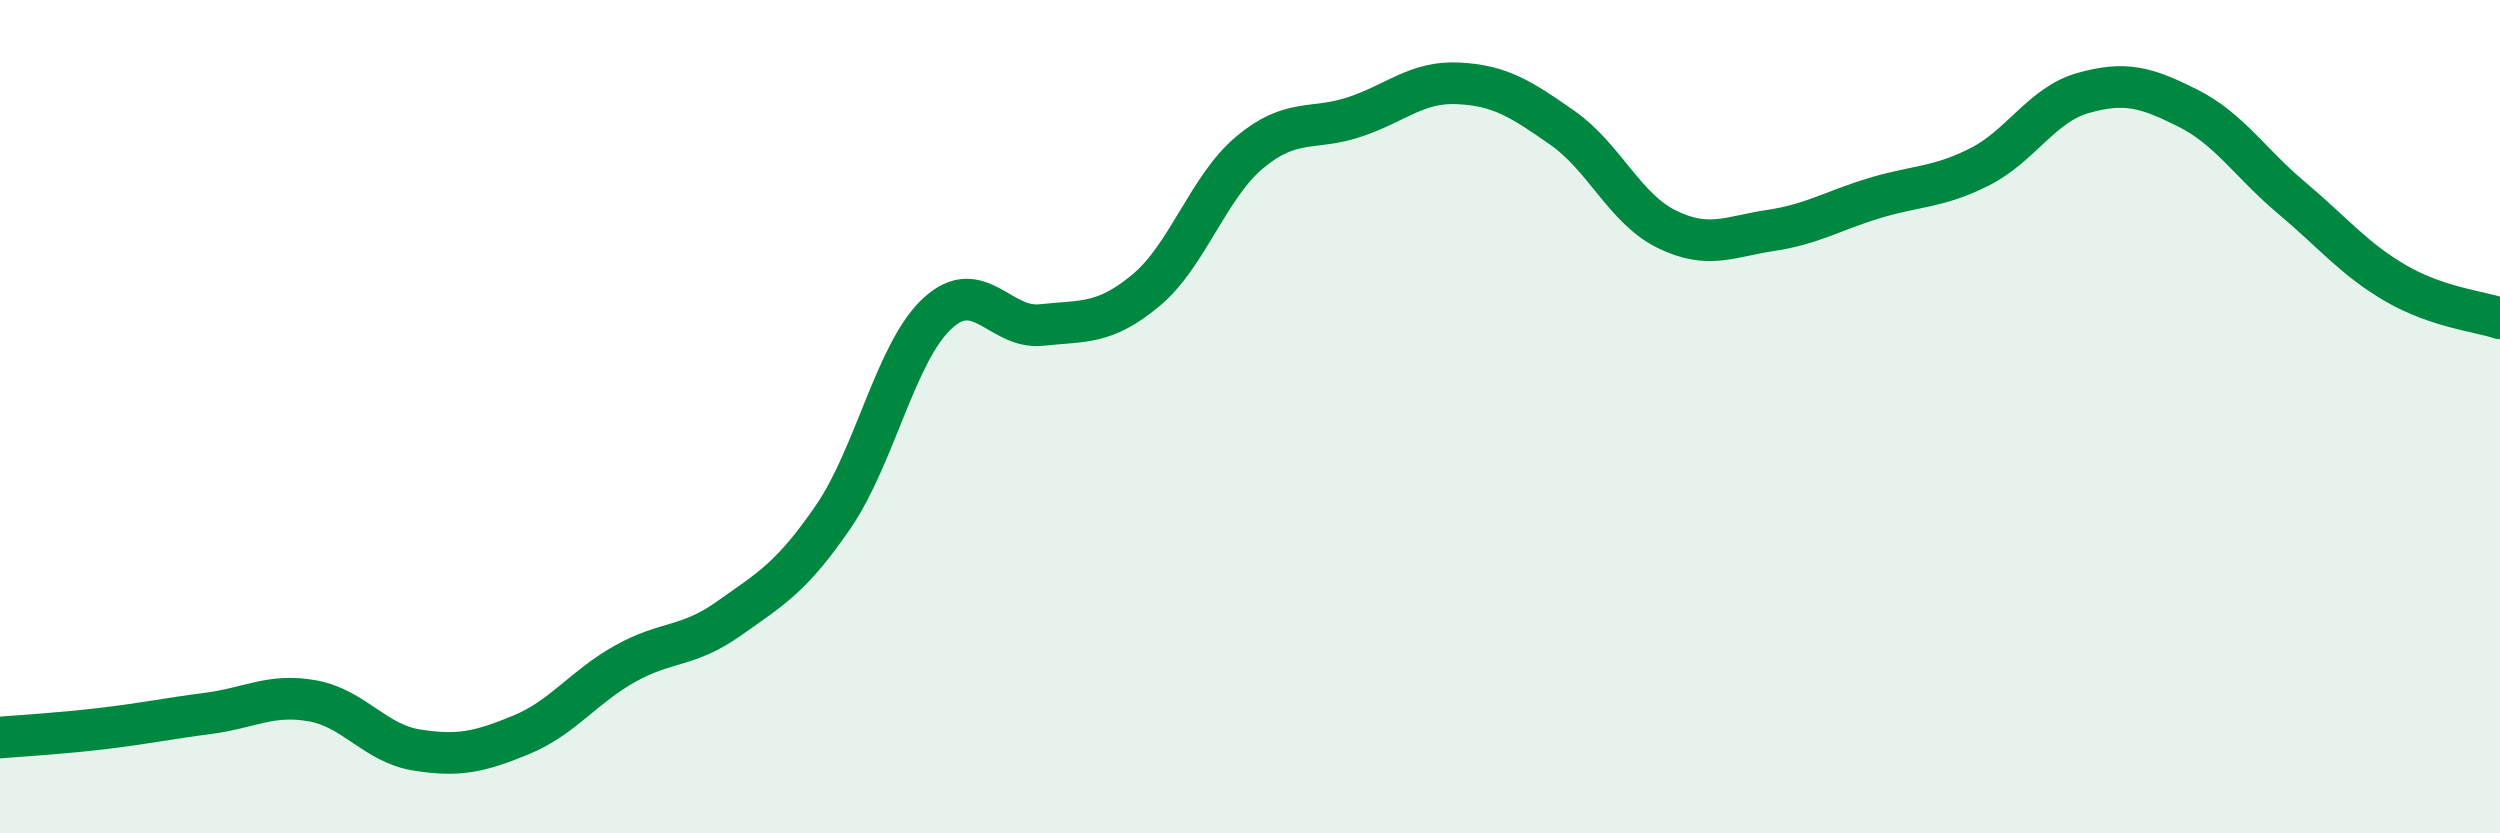
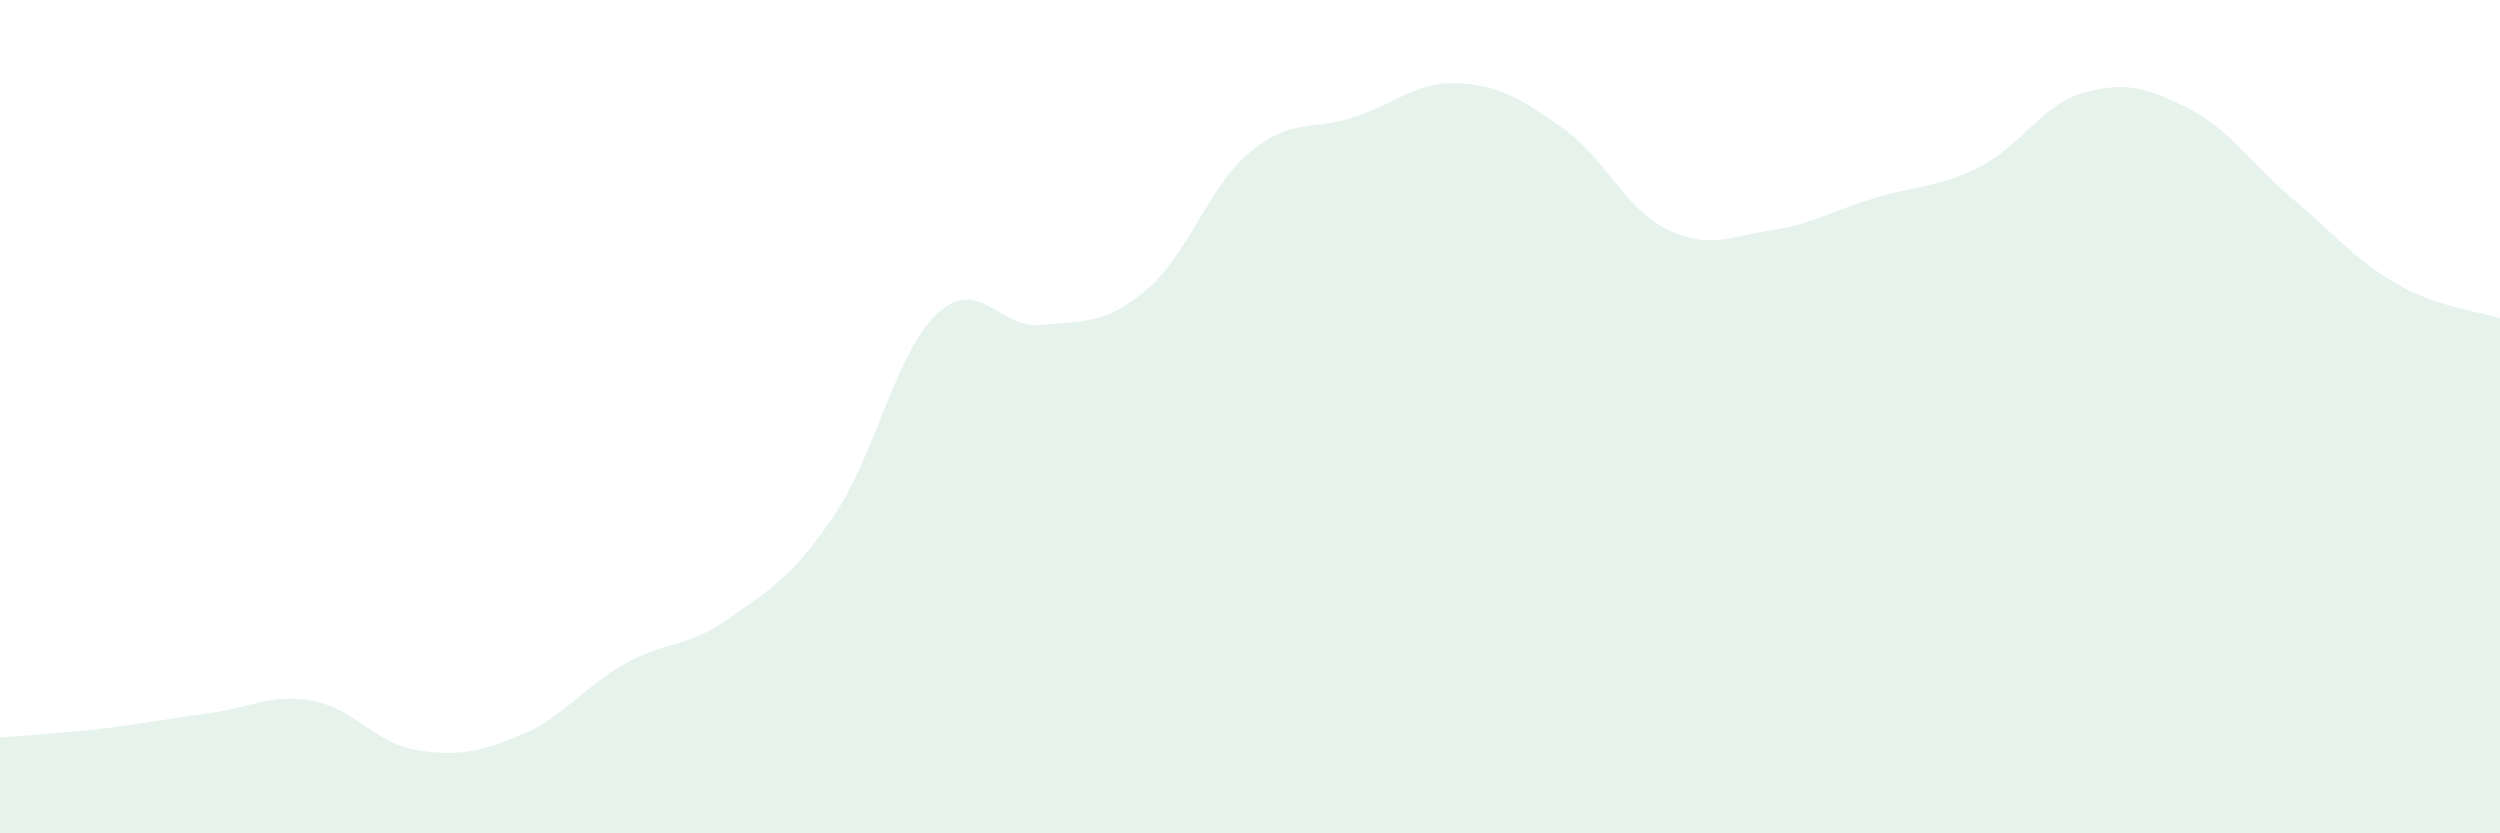
<svg xmlns="http://www.w3.org/2000/svg" width="60" height="20" viewBox="0 0 60 20">
  <path d="M 0,17.7 C 0.5,17.66 1.5,17.6 2.5,17.48 C 3.5,17.36 4,17.25 5,17.12 C 6,16.99 6.5,16.64 7.5,16.82 C 8.5,17 9,17.84 10,18 C 11,18.16 11.5,18.05 12.5,17.64 C 13.5,17.23 14,16.49 15,15.93 C 16,15.37 16.5,15.55 17.5,14.84 C 18.5,14.13 19,13.86 20,12.4 C 21,10.94 21.5,8.44 22.5,7.52 C 23.5,6.6 24,7.91 25,7.8 C 26,7.69 26.5,7.8 27.5,6.97 C 28.5,6.14 29,4.48 30,3.65 C 31,2.82 31.5,3.14 32.5,2.81 C 33.5,2.48 34,1.95 35,2 C 36,2.05 36.5,2.37 37.5,3.07 C 38.5,3.77 39,5.01 40,5.5 C 41,5.99 41.5,5.68 42.5,5.53 C 43.5,5.38 44,5.05 45,4.75 C 46,4.45 46.5,4.51 47.5,4.01 C 48.5,3.51 49,2.51 50,2.23 C 51,1.95 51.5,2.09 52.5,2.59 C 53.5,3.09 54,3.91 55,4.75 C 56,5.59 56.5,6.22 57.5,6.8 C 58.5,7.38 59.5,7.47 60,7.64L60 20L0 20Z" fill="#008740" opacity="0.1" stroke-linecap="round" stroke-linejoin="round" />
-   <path d="M 0,17.7 C 0.5,17.66 1.5,17.6 2.5,17.48 C 3.5,17.36 4,17.25 5,17.12 C 6,16.99 6.5,16.64 7.5,16.82 C 8.5,17 9,17.84 10,18 C 11,18.16 11.5,18.05 12.5,17.64 C 13.5,17.23 14,16.49 15,15.93 C 16,15.37 16.5,15.55 17.5,14.84 C 18.5,14.13 19,13.86 20,12.4 C 21,10.94 21.5,8.44 22.5,7.52 C 23.5,6.6 24,7.91 25,7.8 C 26,7.69 26.5,7.8 27.5,6.97 C 28.5,6.14 29,4.48 30,3.65 C 31,2.82 31.5,3.14 32.5,2.81 C 33.5,2.48 34,1.95 35,2 C 36,2.05 36.5,2.37 37.5,3.07 C 38.5,3.77 39,5.01 40,5.5 C 41,5.99 41.5,5.68 42.5,5.53 C 43.5,5.38 44,5.05 45,4.75 C 46,4.45 46.5,4.51 47.5,4.01 C 48.5,3.51 49,2.51 50,2.23 C 51,1.95 51.5,2.09 52.5,2.59 C 53.5,3.09 54,3.91 55,4.75 C 56,5.59 56.5,6.22 57.5,6.8 C 58.5,7.38 59.5,7.47 60,7.64" stroke="#008740" stroke-width="1" fill="none" stroke-linecap="round" stroke-linejoin="round" />
</svg>